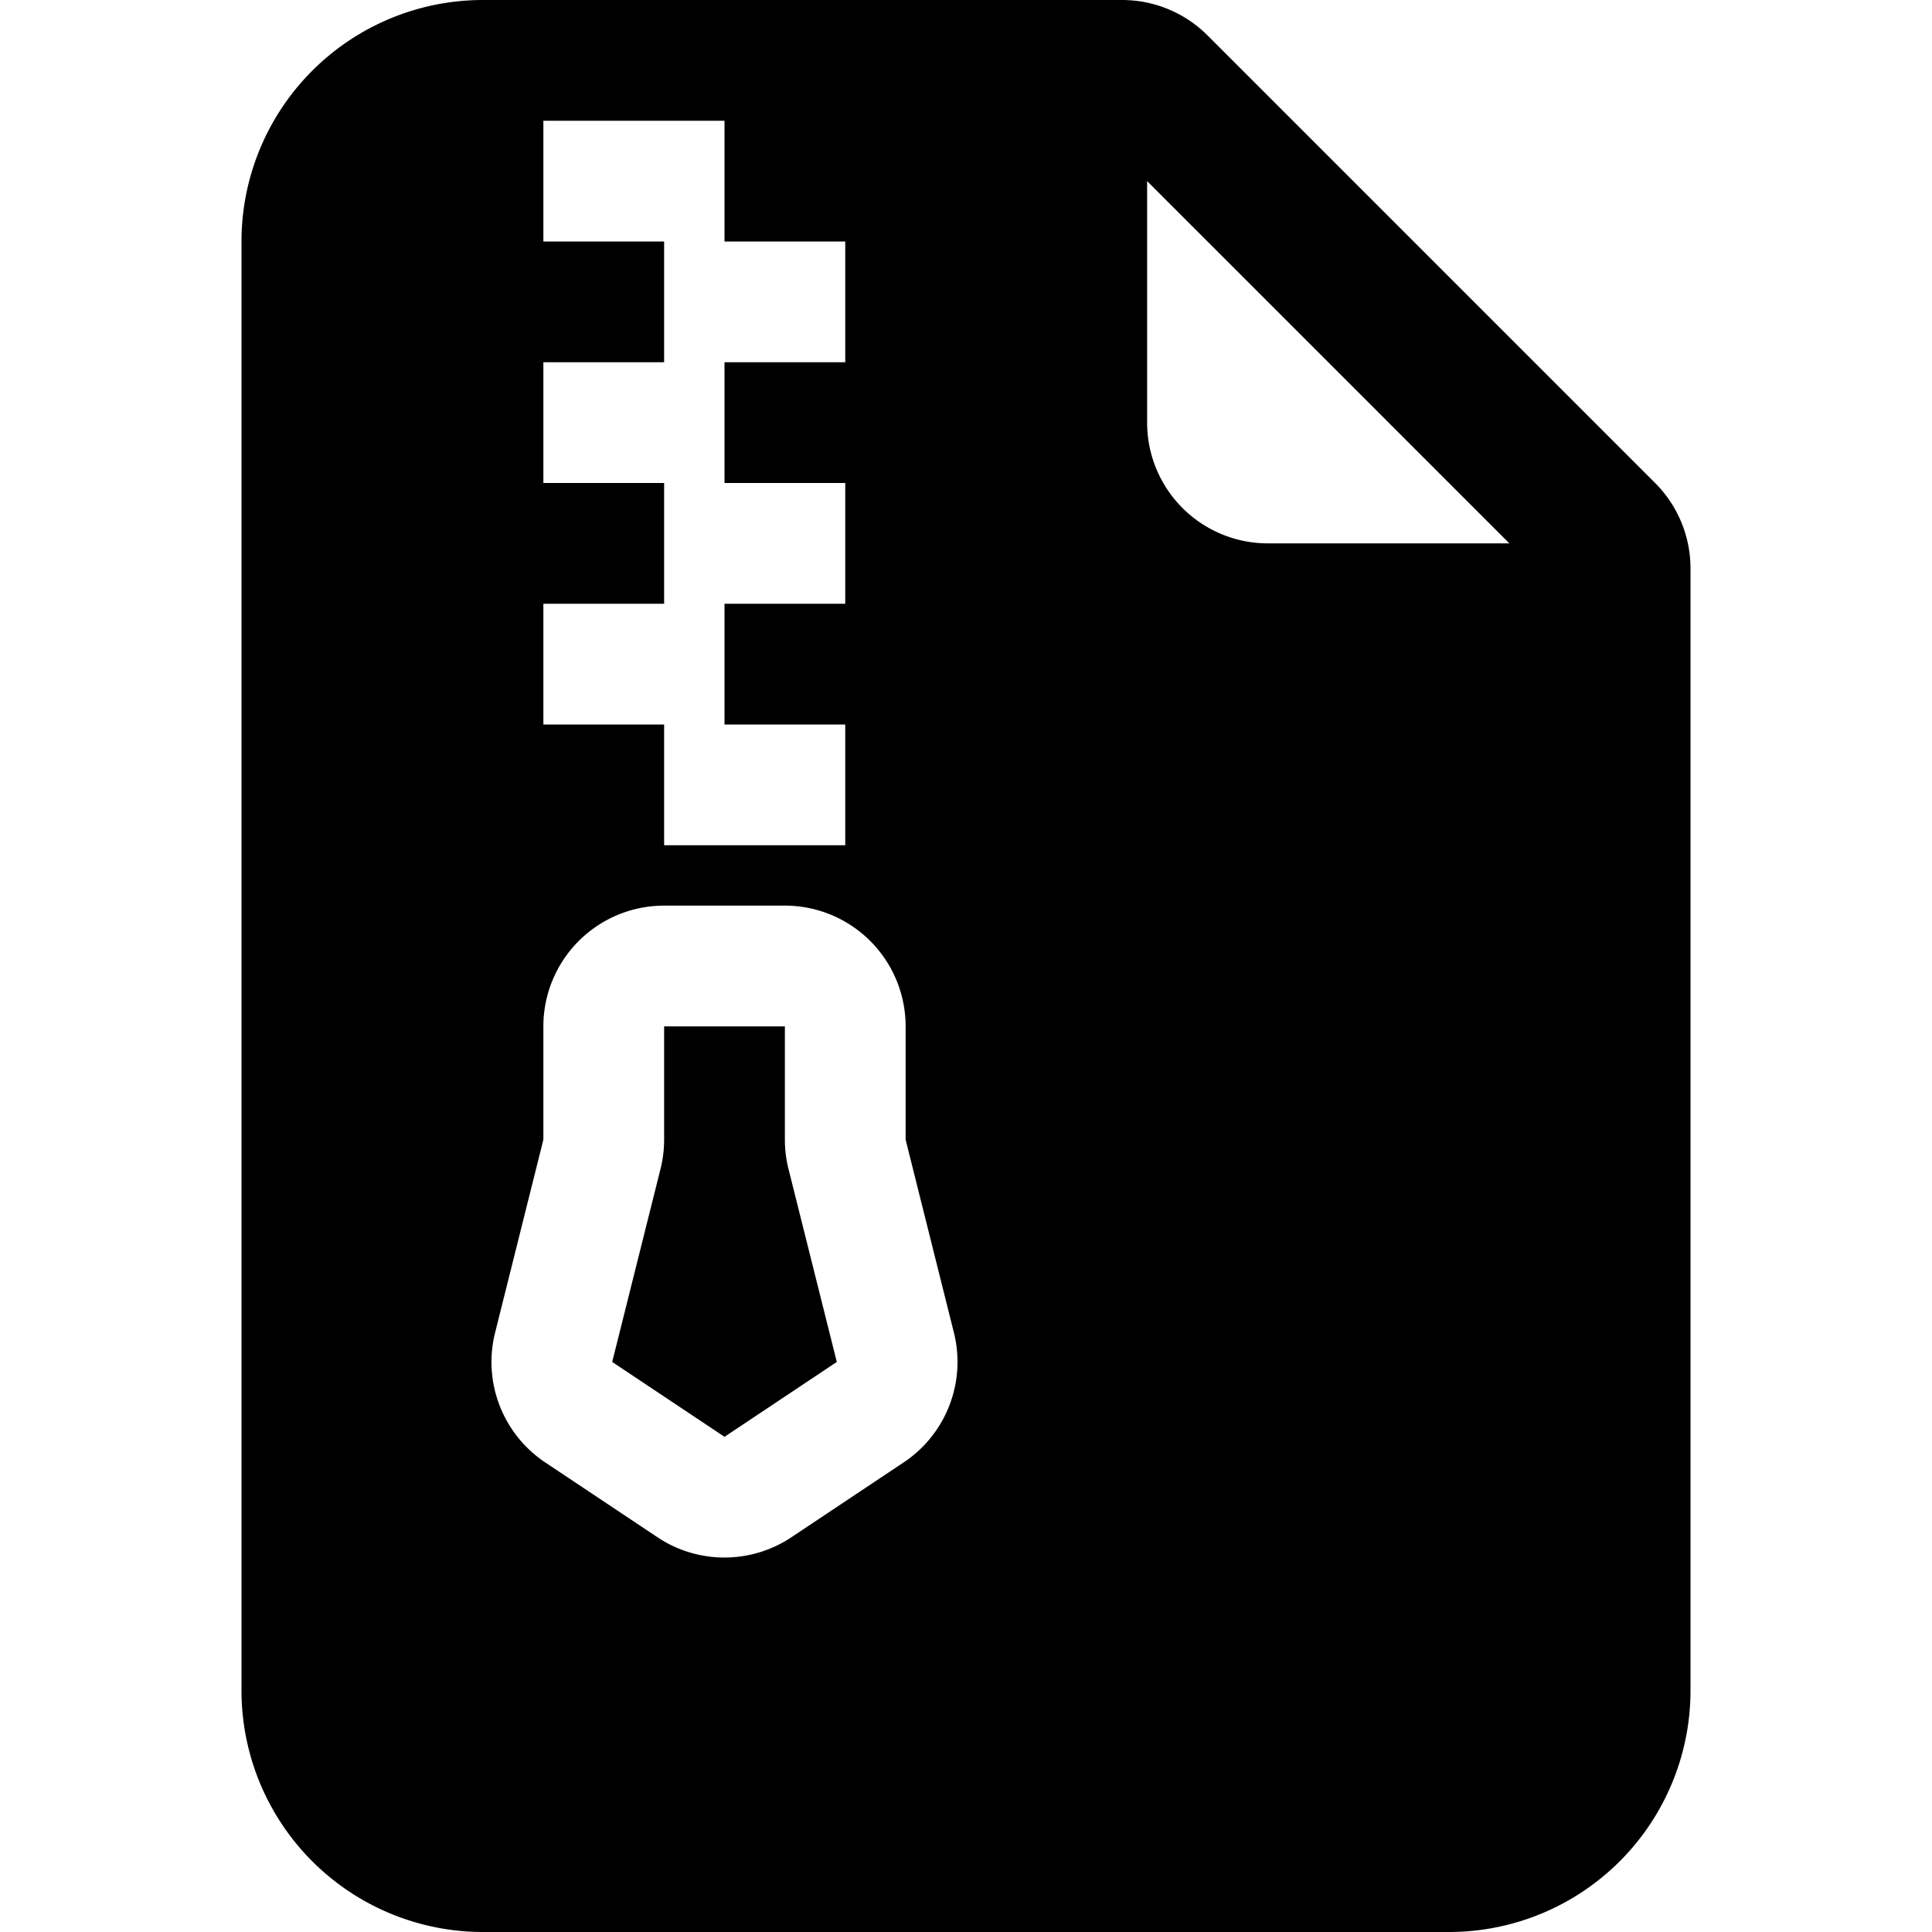
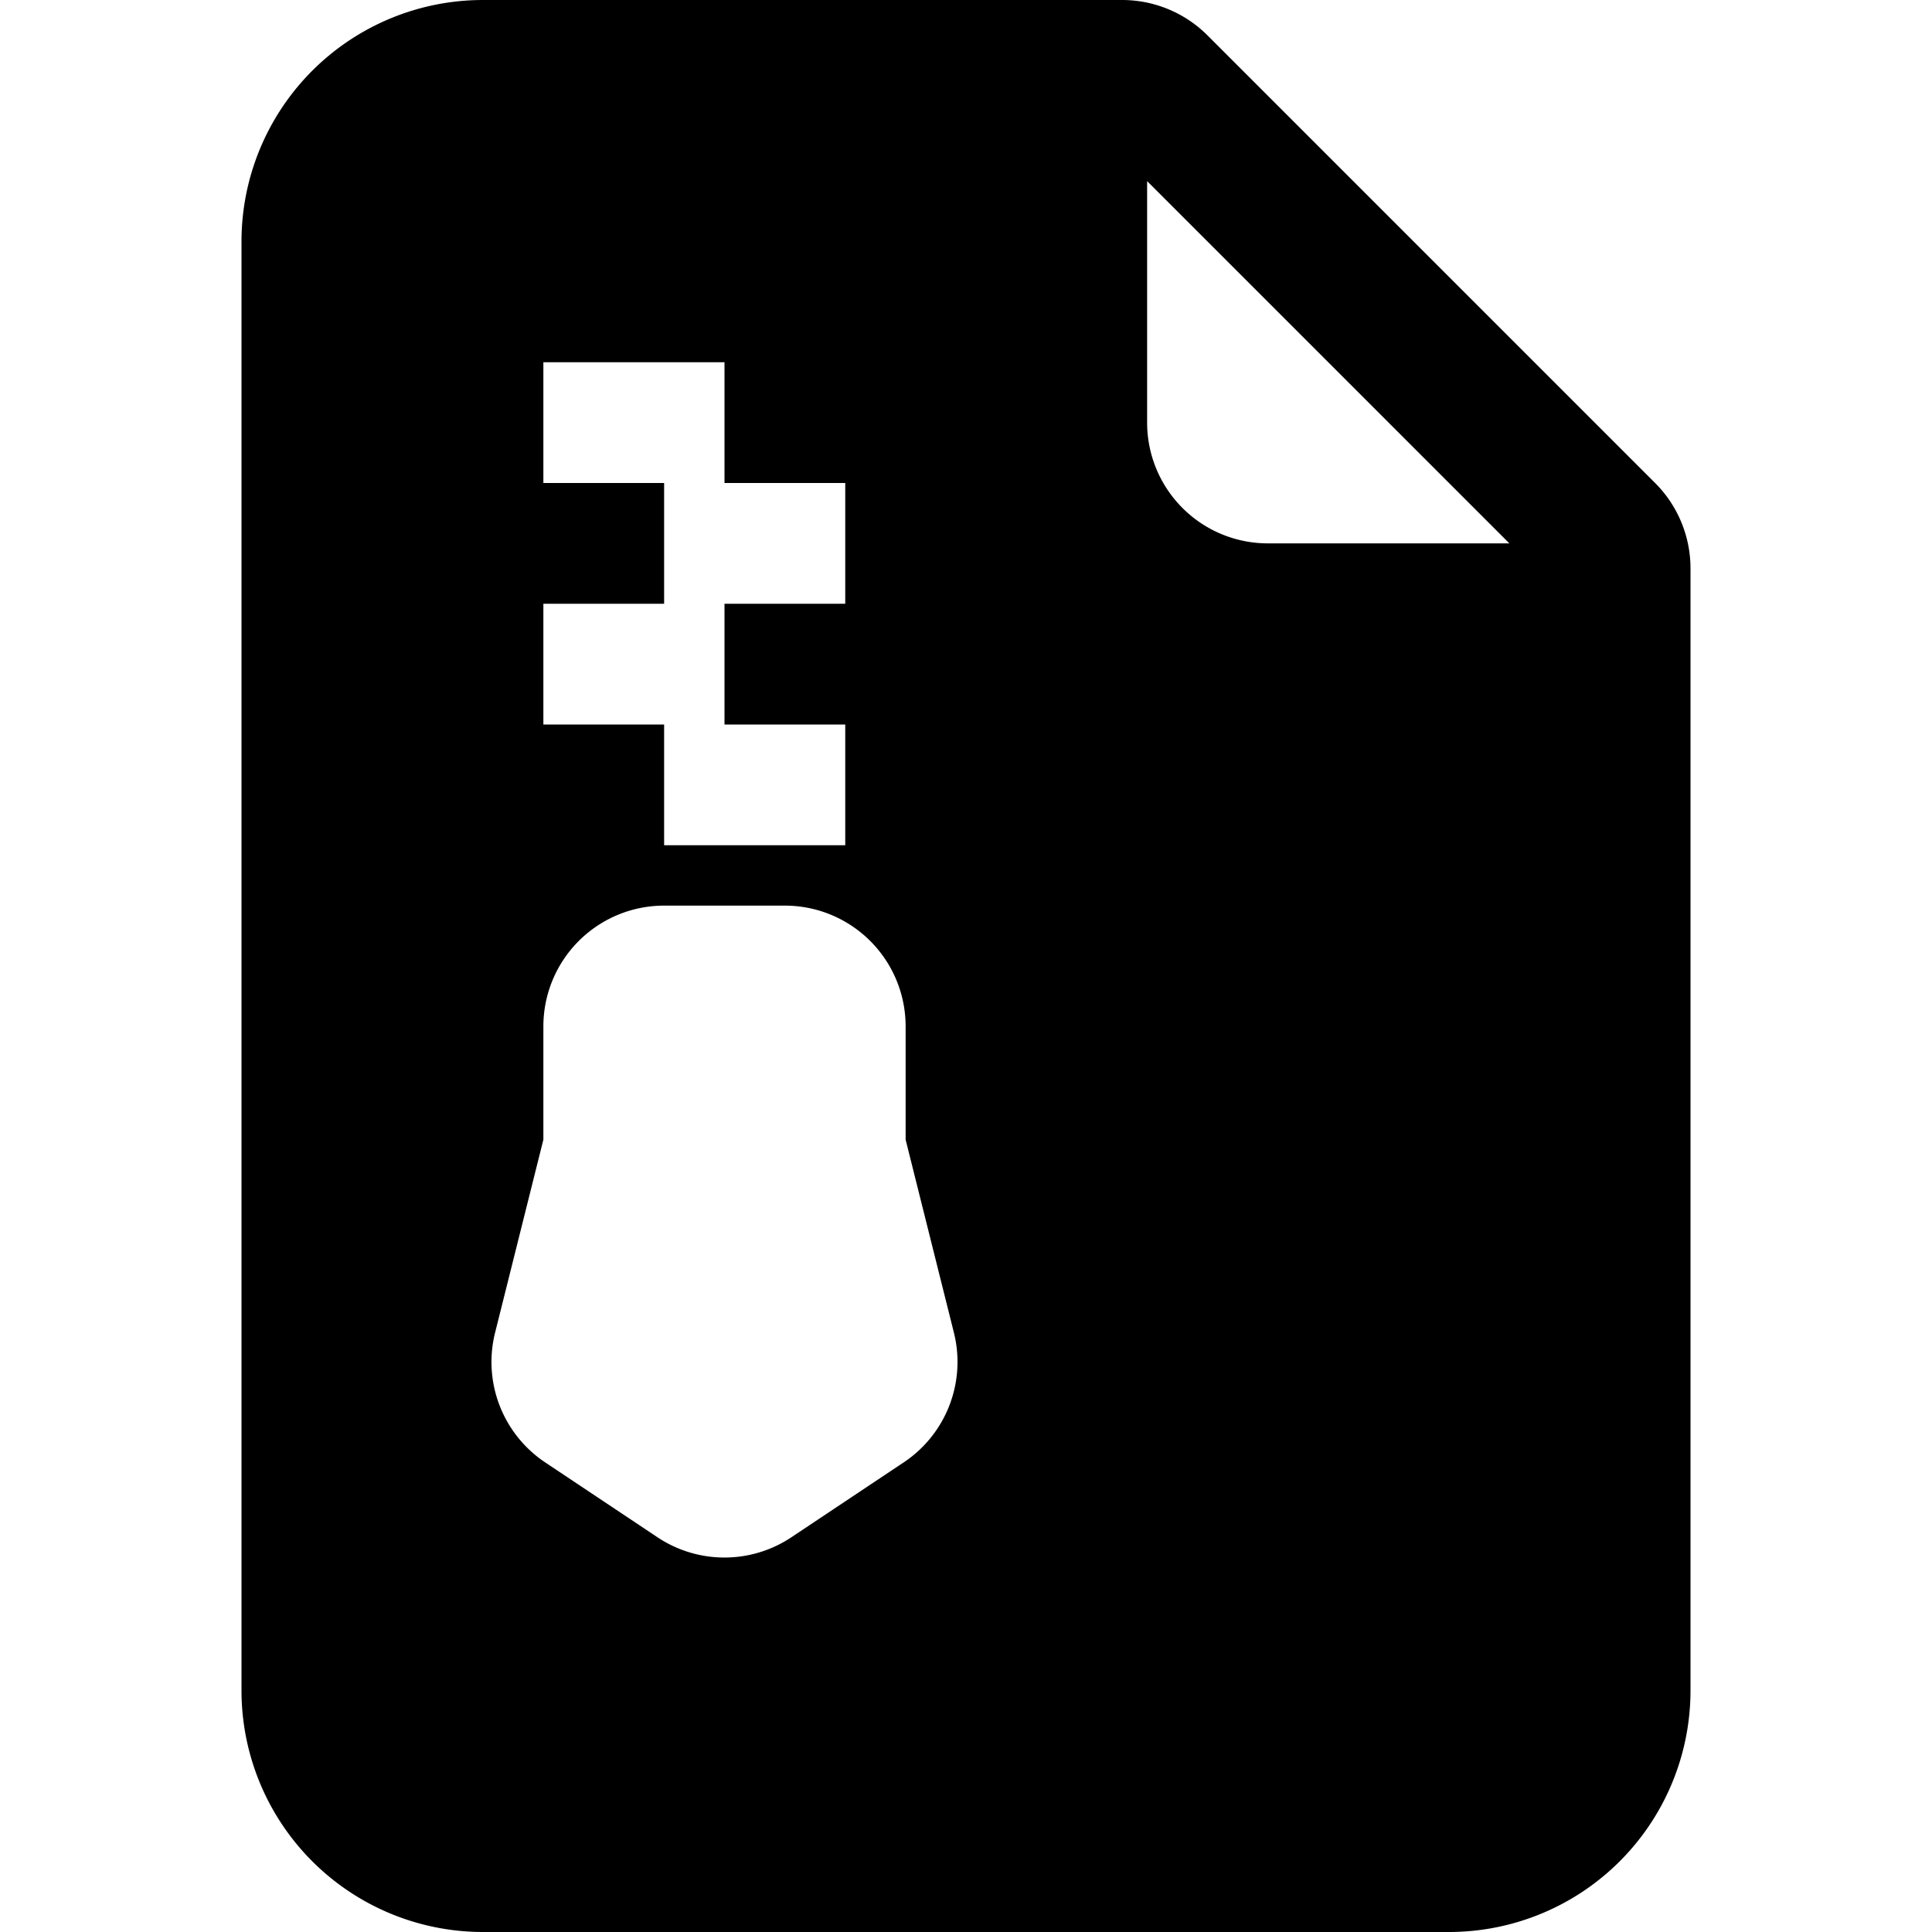
<svg xmlns="http://www.w3.org/2000/svg" fill="currentColor" viewBox="0 0 16 16">
-   <path d="M5.5 9.438V8.5h1v.938a1 1 0 00.03.243l.4 1.598-.93.62-.93-.62.4-1.598a1 1 0 00.03-.243z" />
-   <path d="M9.293 0H4a2 2 0 00-2 2v12a2 2 0 002 2h8a2 2 0 002-2V4.707A1 1 0 0013.707 4L10 .293A1 1 0 009.293 0zM9.5 3.5v-2l3 3h-2a1 1 0 01-1-1zm-4-.5V2h-1V1H6v1h1v1H6v1h1v1H6v1h1v1H5.5V6h-1V5h1V4h-1V3h1zm0 4.5h1a1 1 0 011 1v.938l.4 1.599a1 1 0 01-.416 1.074l-.93.62a1 1 0 01-1.109 0l-.93-.62a1 1 0 01-.415-1.074l.4-1.599V8.5a1 1 0 011-1z" />
+   <path d="M9.293 0H4a2 2 0 00-2 2v12a2 2 0 002 2h8a2 2 0 002-2V4.707A1 1 0 0013.707 4L10 .293A1 1 0 009.293 0zM9.5 3.5v-2l3 3h-2a1 1 0 01-1-1zm-4-.5V2h-1V1v1h1v1H6v1h1v1H6v1h1v1H5.5V6h-1V5h1V4h-1V3h1zm0 4.5h1a1 1 0 011 1v.938l.4 1.599a1 1 0 01-.416 1.074l-.93.62a1 1 0 01-1.109 0l-.93-.62a1 1 0 01-.415-1.074l.4-1.599V8.5a1 1 0 011-1z" />
</svg>